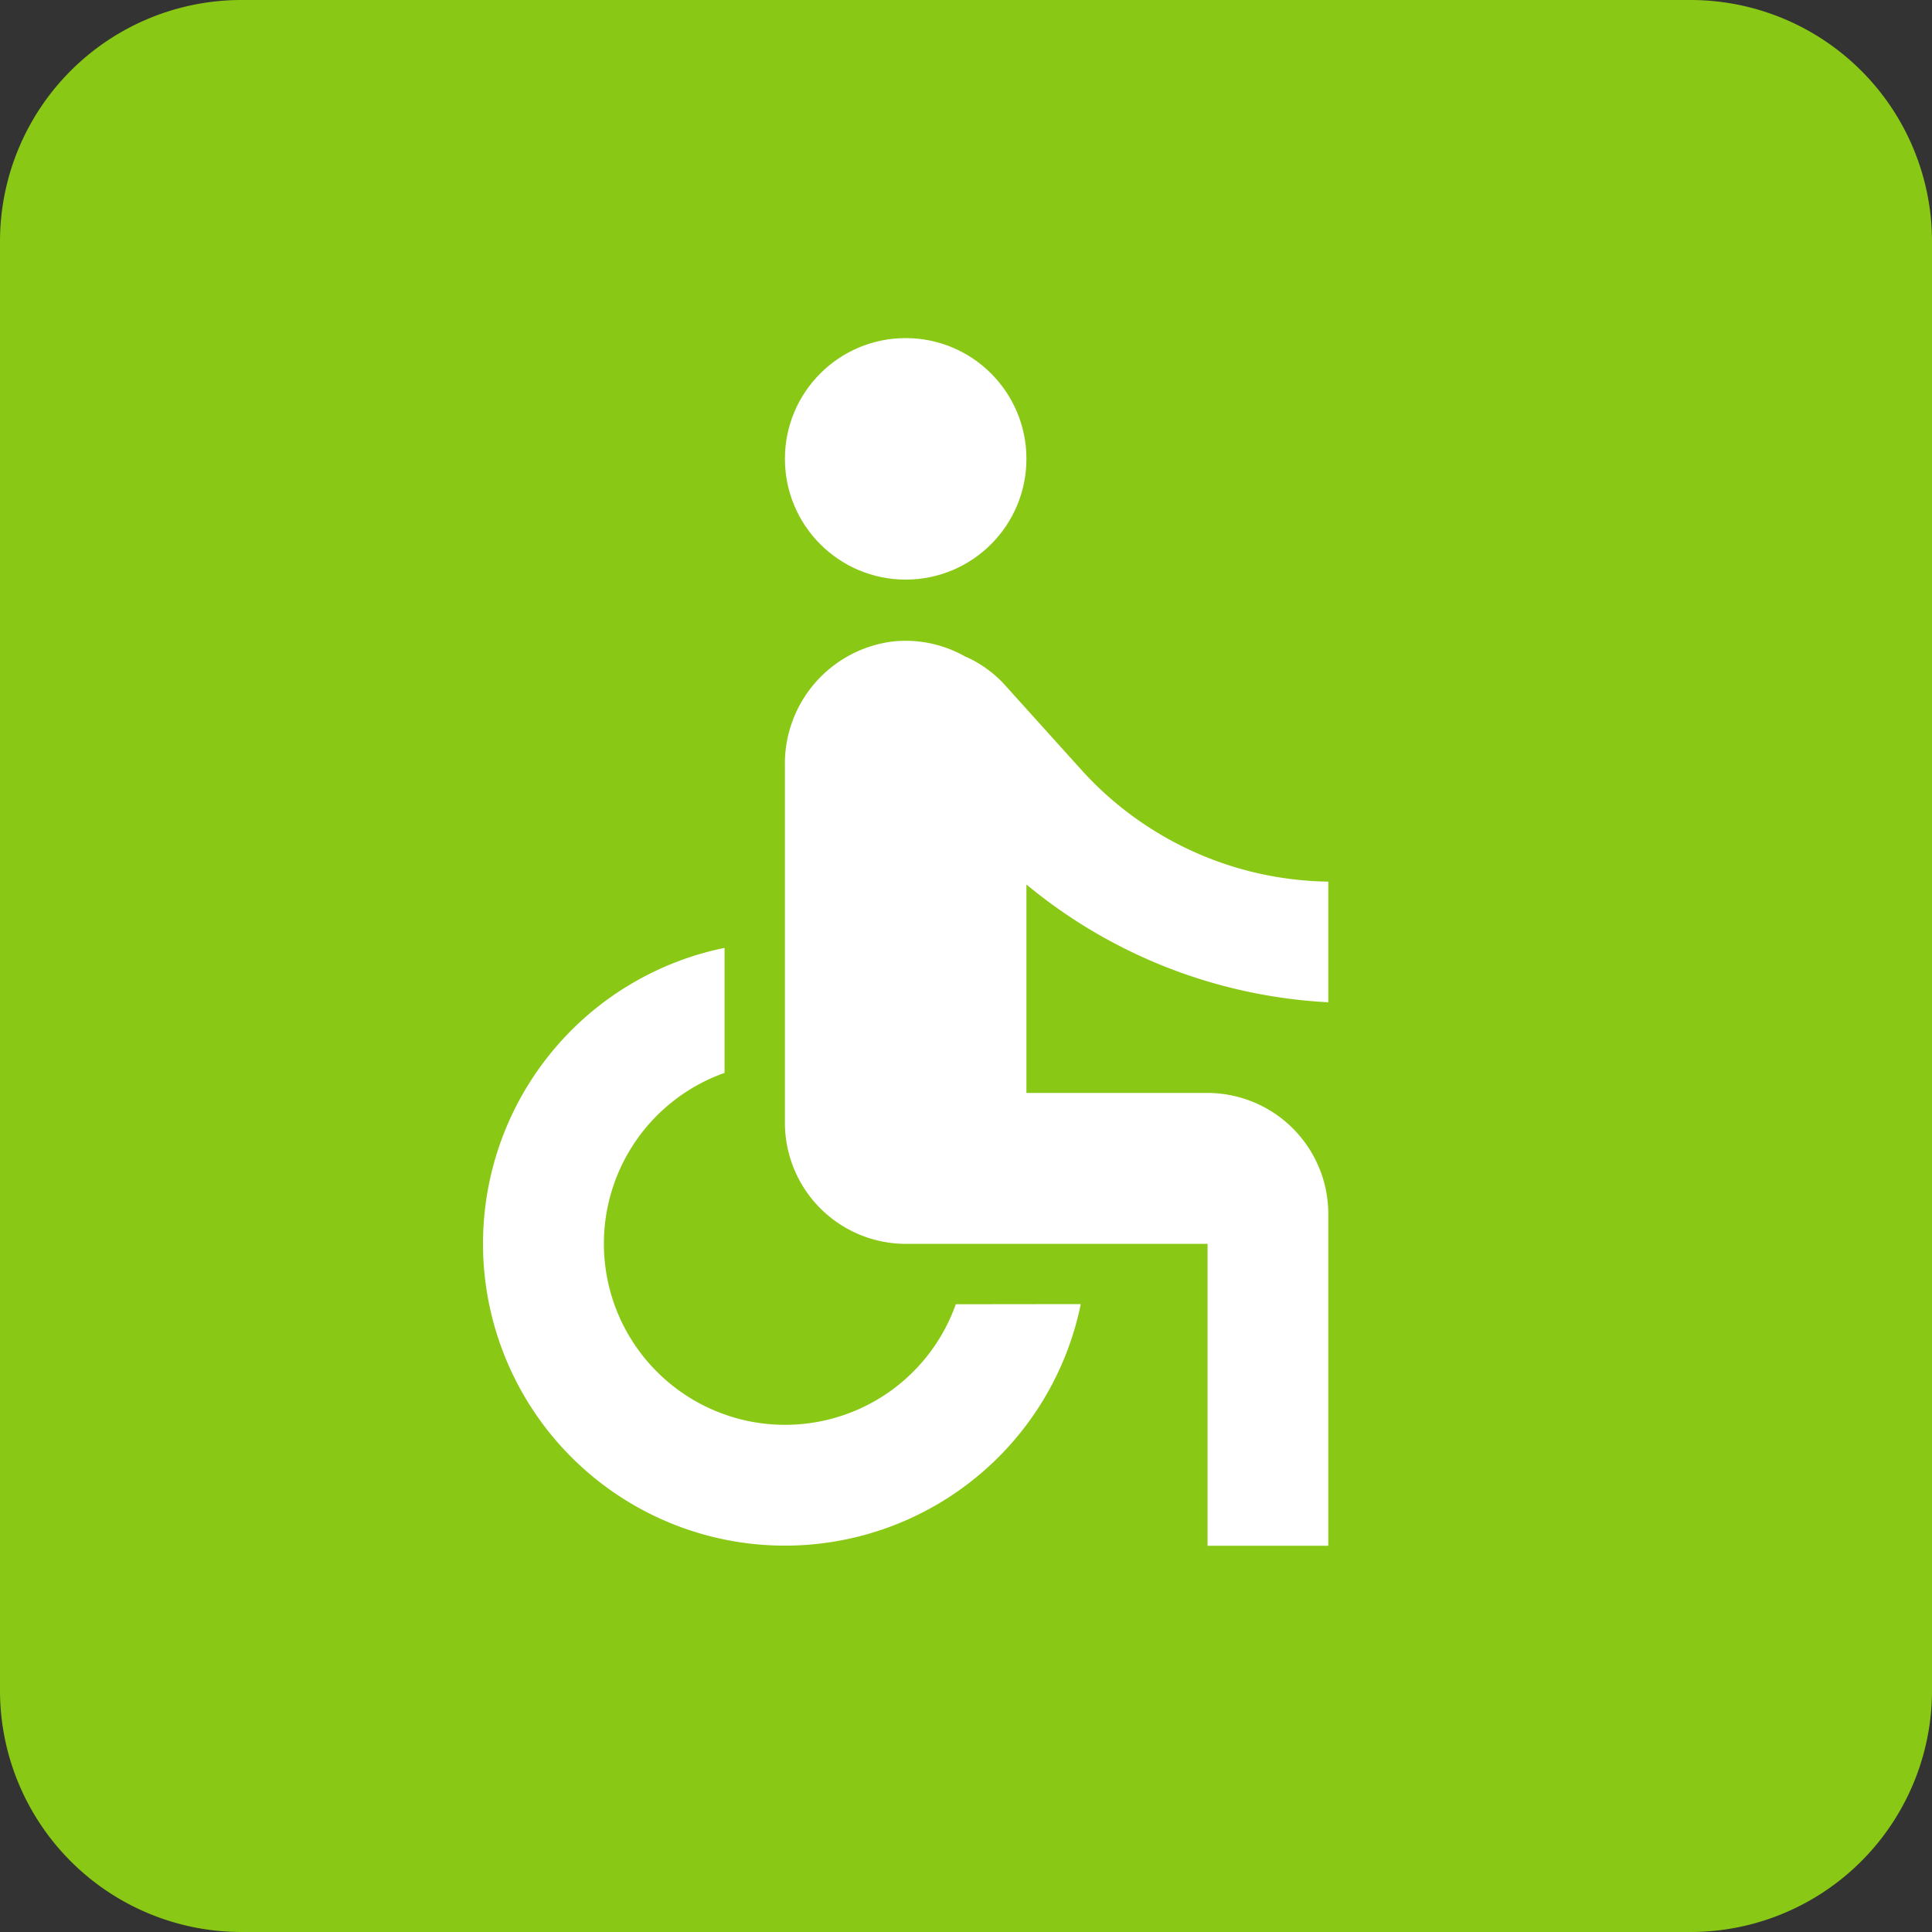
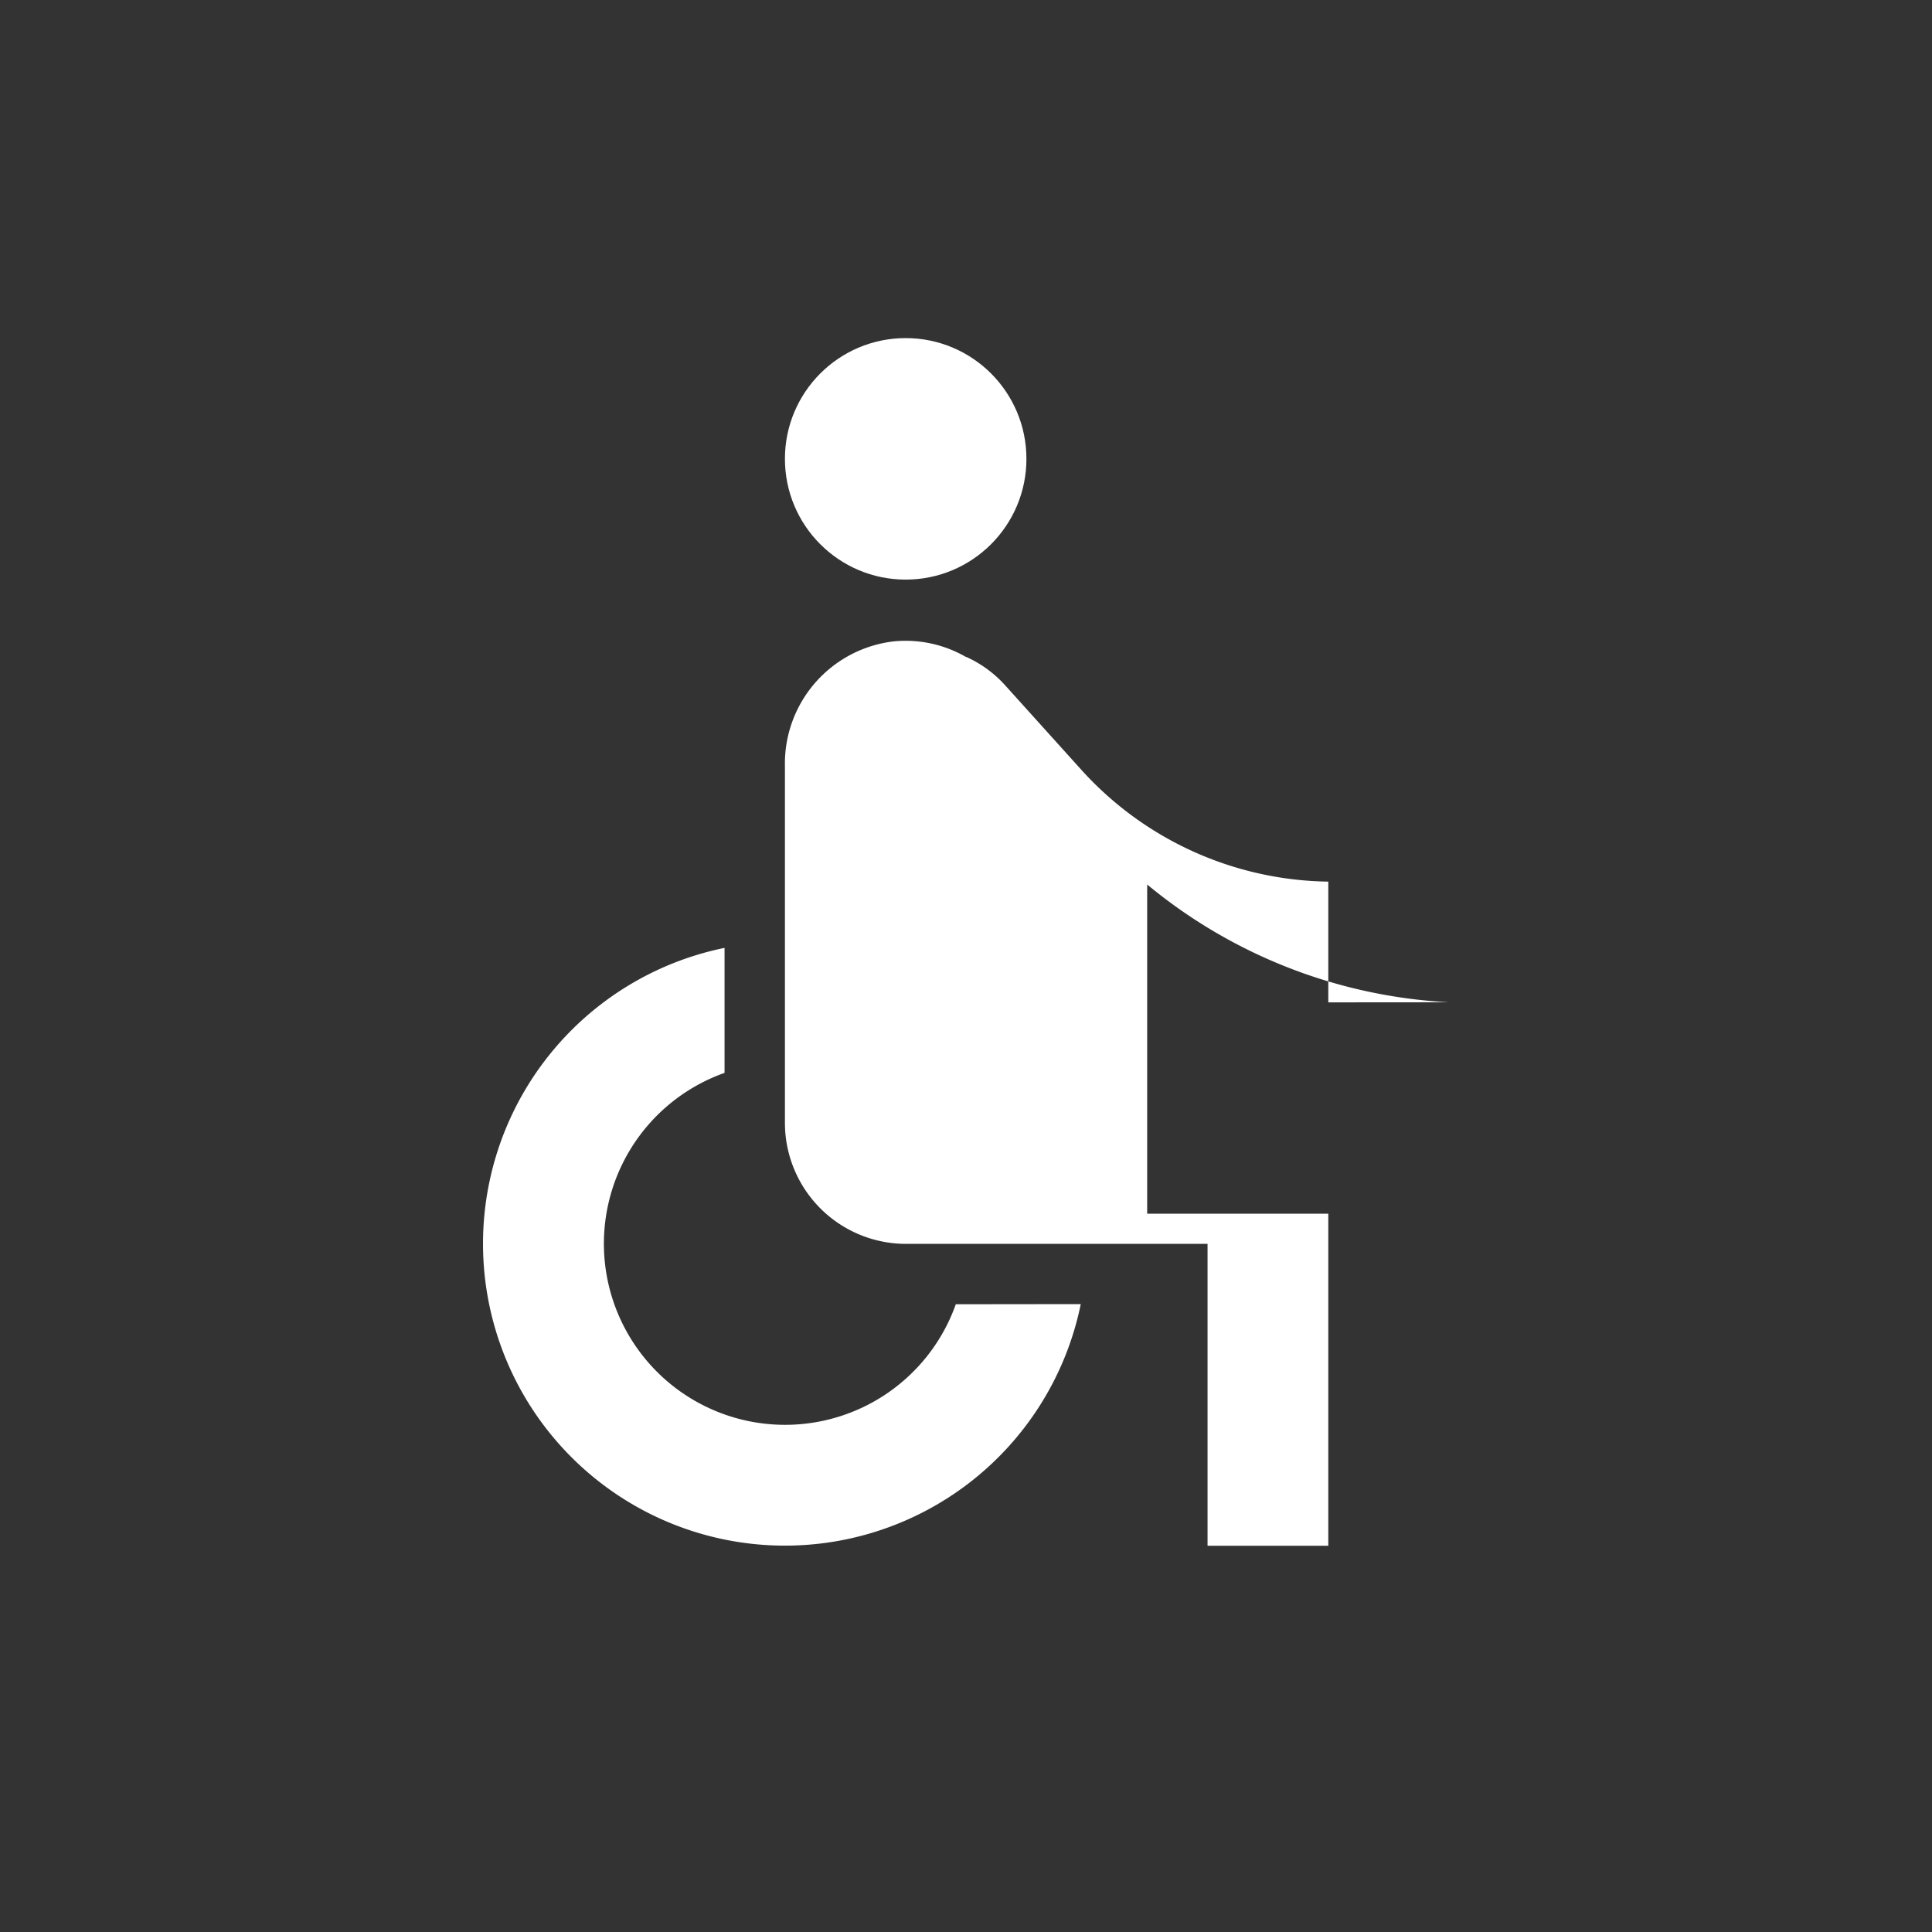
<svg xmlns="http://www.w3.org/2000/svg" width="40" height="40" viewBox="0 0 40 40">
  <rect x="0" y="0" width="40" height="40" fill="#333333" stroke="none" />
  <g id="welfare" transform="translate(859.159 -1164.44)">
-     <path id="パス_1343" data-name="パス 1343" d="M35,106H5a5,5,0,0,1-5-5V71a5,5,0,0,1,5-5H35a5,5,0,0,1,5,5v30A5,5,0,0,1,35,106Z" transform="translate(-859.159 1098.44)" fill="#8ac816" />
    <g id="グループ化_95765" data-name="グループ化 95765" transform="translate(-1566.158 781.44)">
      <circle id="Oval" cx="2.5" cy="2.5" r="2.5" transform="translate(723.25 390)" fill="#fff" />
-       <path id="Shape" d="M734.5,402.5V400a7.019,7.019,0,0,1-5.088-2.287l-1.612-1.788a2.419,2.419,0,0,0-.763-.562c-.013,0-.013-.013-.025-.013H727a2.5,2.5,0,0,0-1.487-.325,2.548,2.548,0,0,0-2.263,2.588V405a2.507,2.507,0,0,0,2.5,2.5H732v6.25h2.5v-6.875a2.507,2.507,0,0,0-2.5-2.5h-3.75V400.06a10.664,10.664,0,0,0,6.25,2.438Zm-7.712,6.25A3.751,3.751,0,1,1,722,403.96v-2.588a6.251,6.251,0,1,0,7.375,7.375Z" transform="translate(0 1.253)" fill="#fff" />
+       <path id="Shape" d="M734.5,402.5V400a7.019,7.019,0,0,1-5.088-2.287l-1.612-1.788a2.419,2.419,0,0,0-.763-.562c-.013,0-.013-.013-.025-.013H727a2.5,2.5,0,0,0-1.487-.325,2.548,2.548,0,0,0-2.263,2.588V405a2.507,2.507,0,0,0,2.5,2.5H732v6.25h2.5v-6.875h-3.75V400.06a10.664,10.664,0,0,0,6.25,2.438Zm-7.712,6.25A3.751,3.751,0,1,1,722,403.96v-2.588a6.251,6.251,0,1,0,7.375,7.375Z" transform="translate(0 1.253)" fill="#fff" />
    </g>
  </g>
</svg>